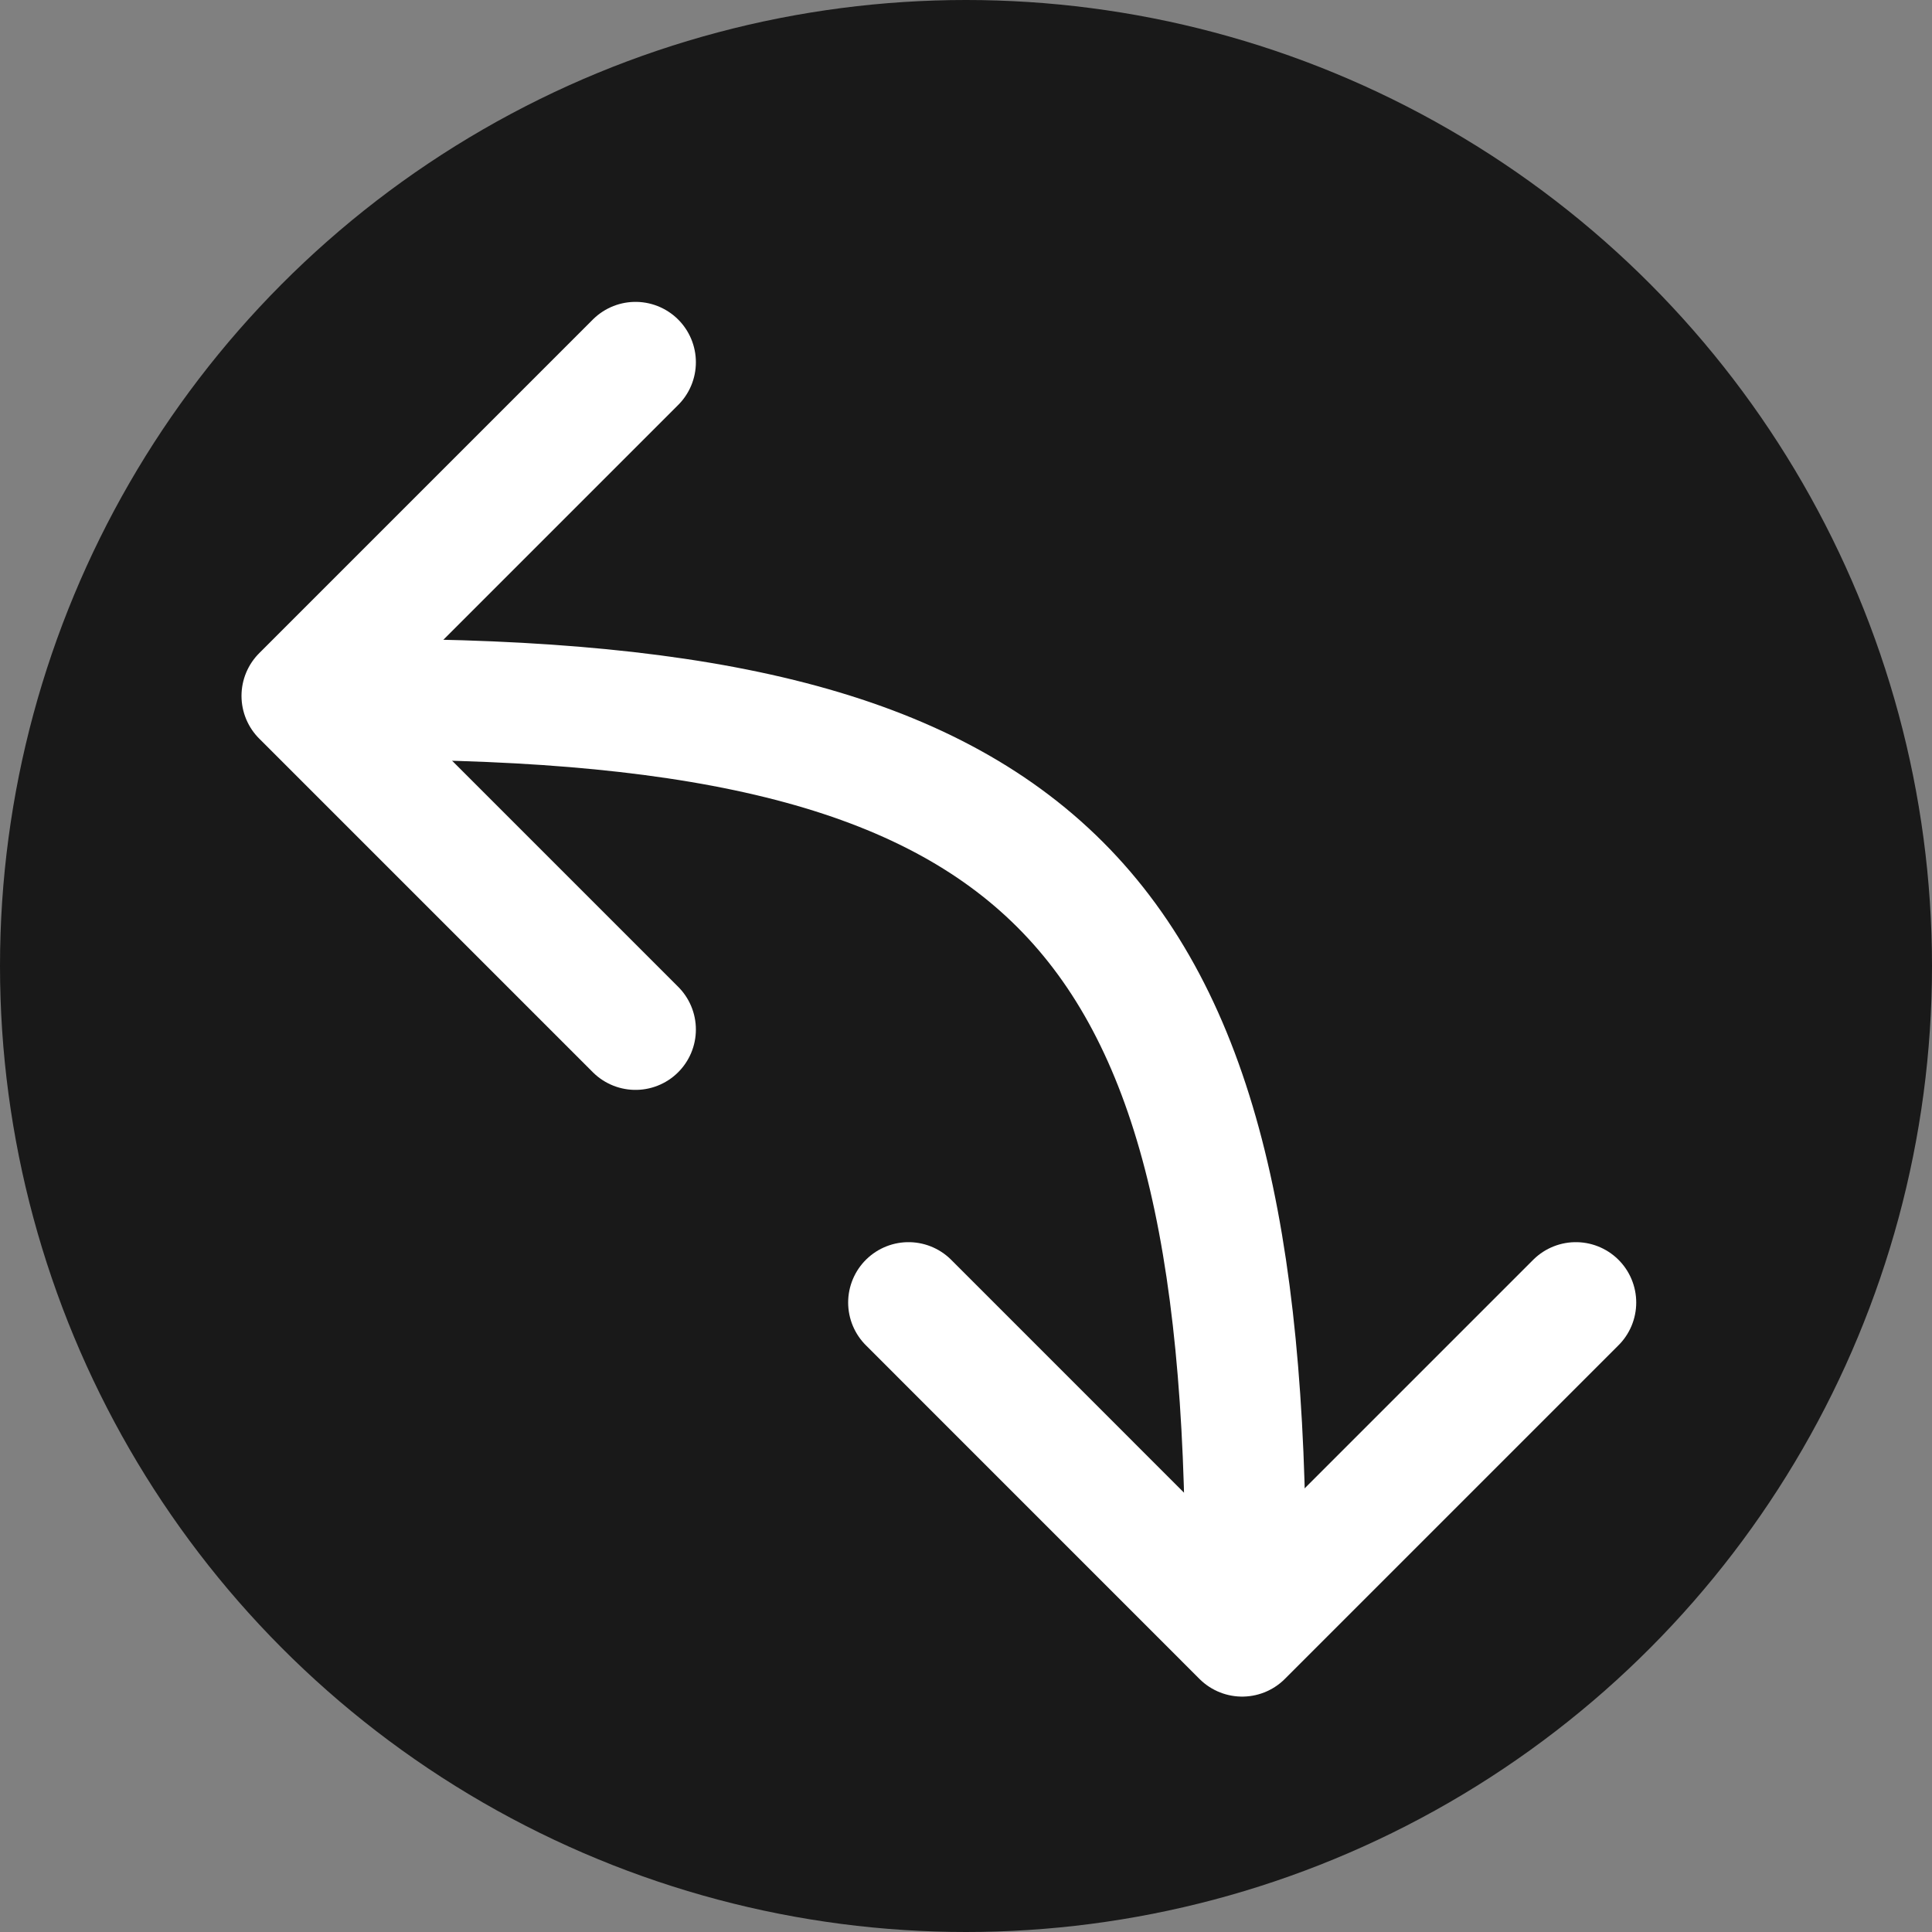
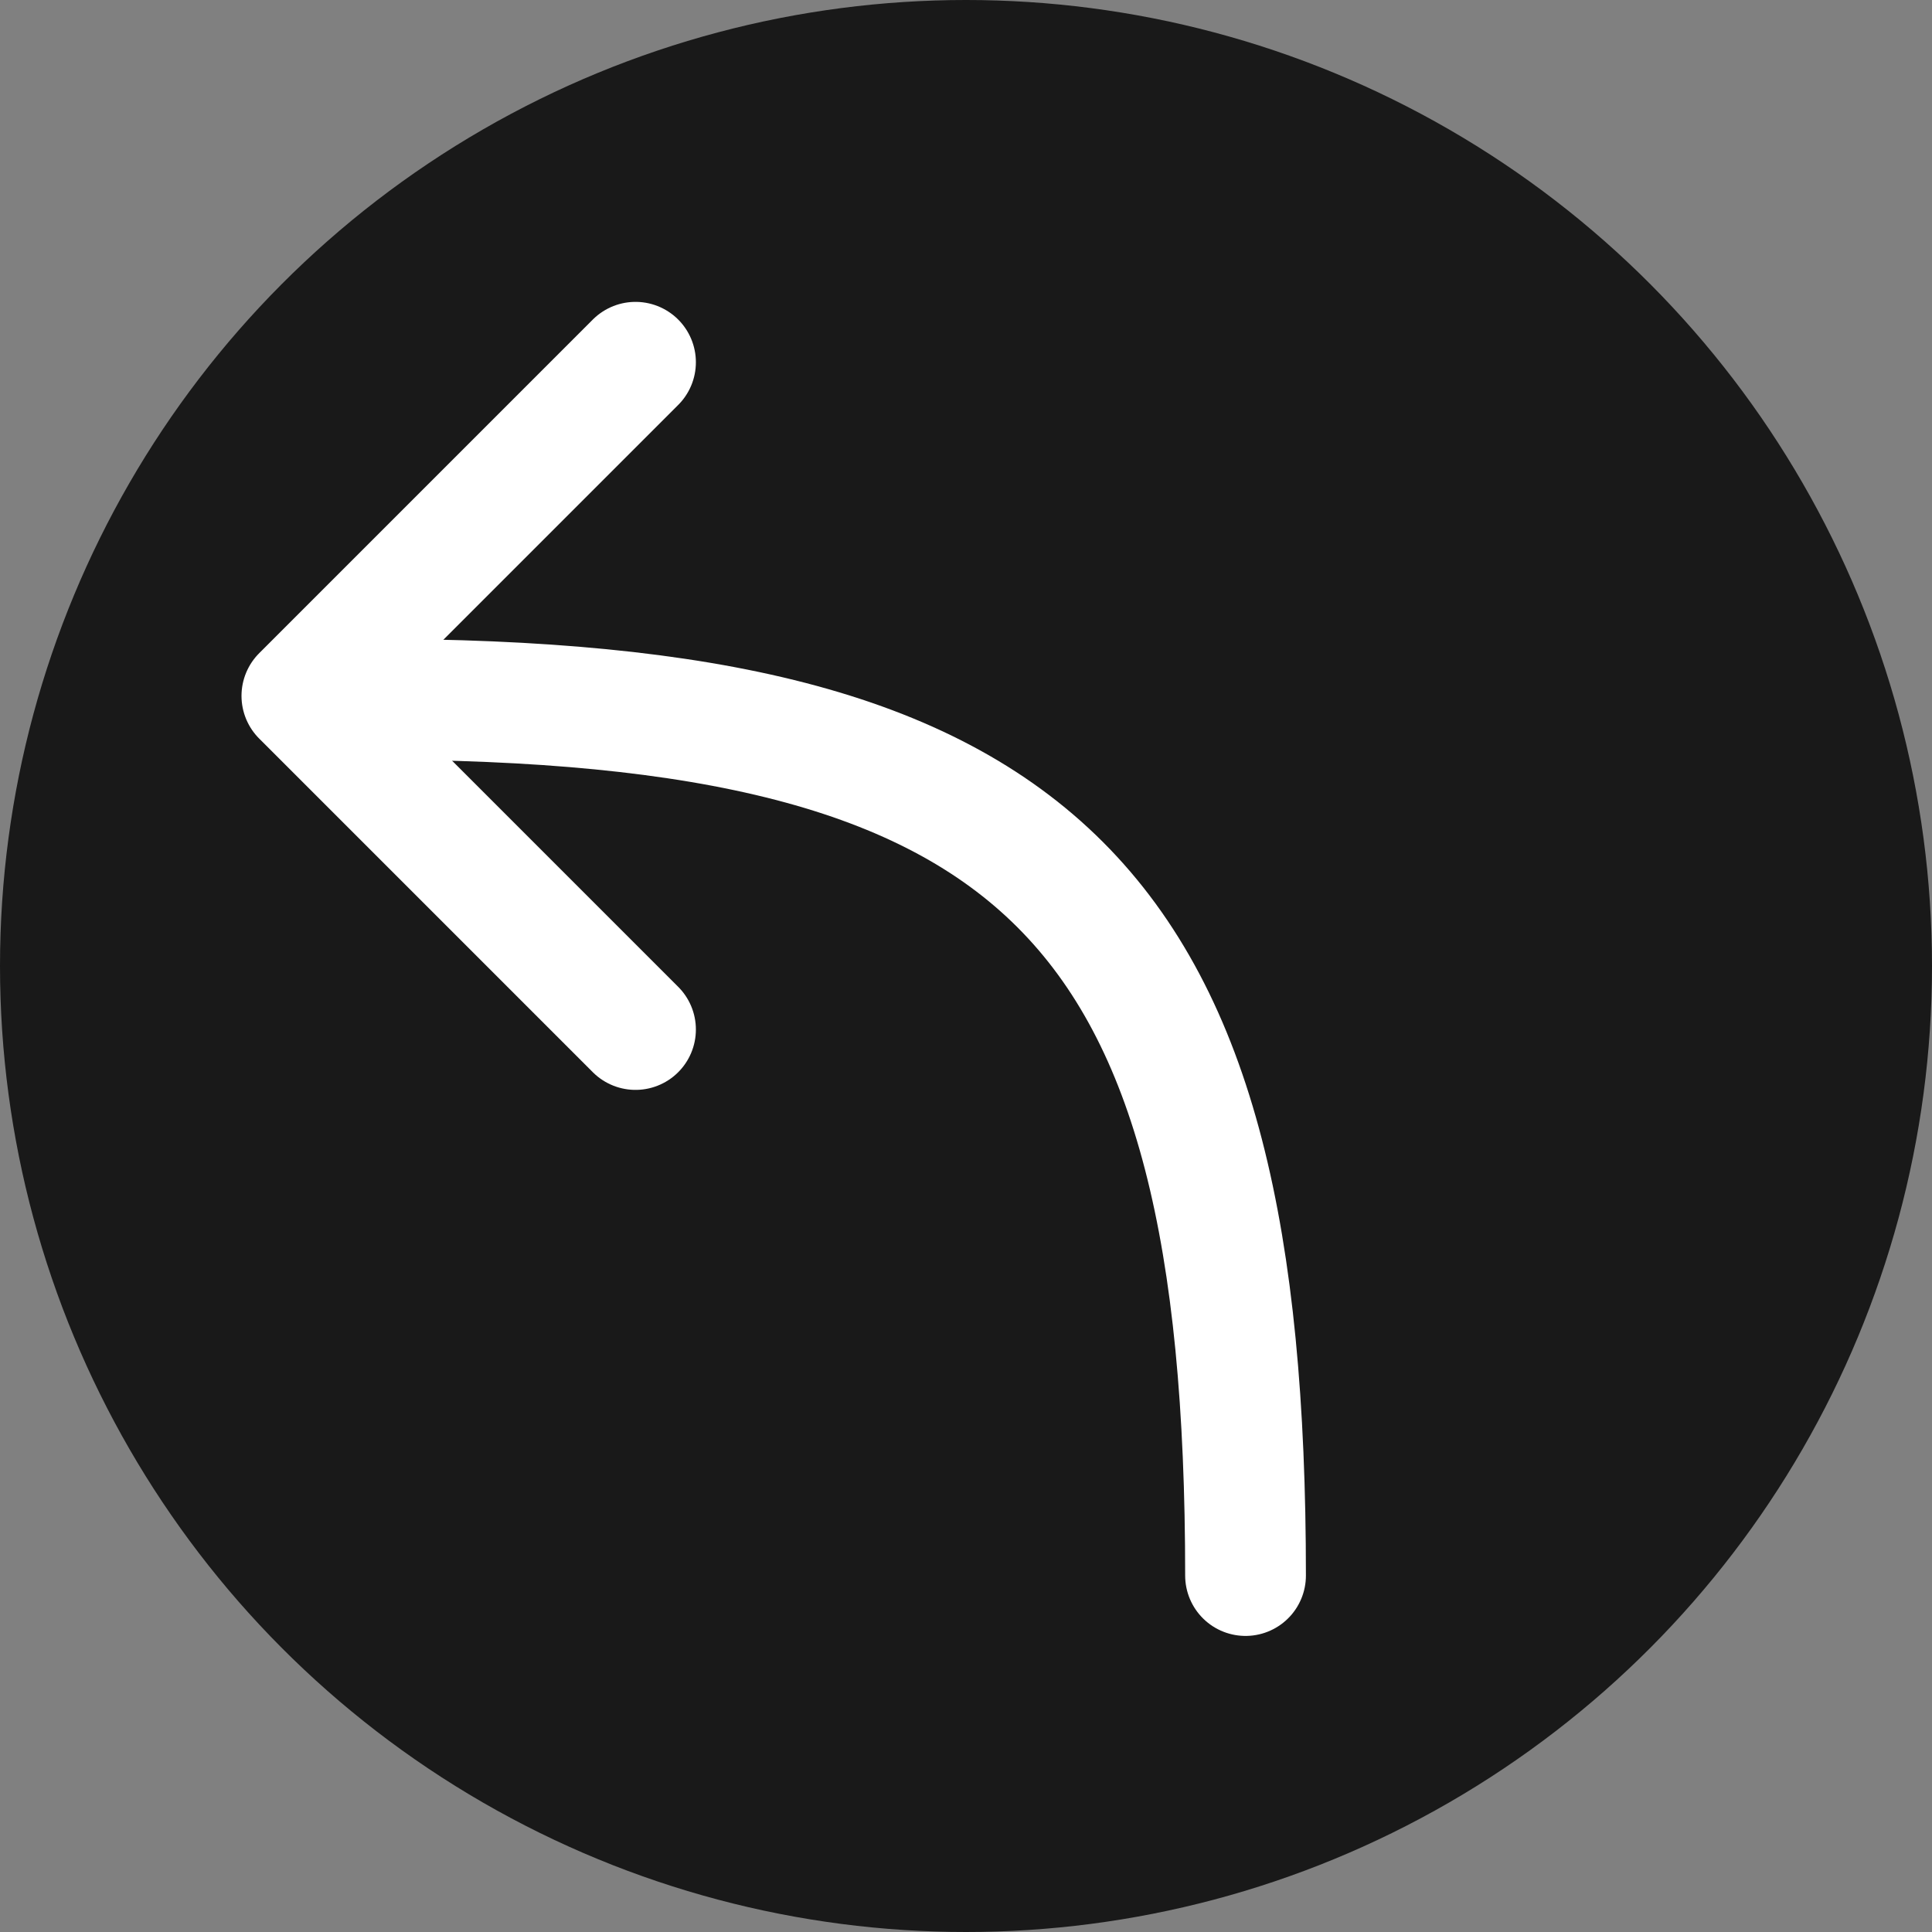
<svg xmlns="http://www.w3.org/2000/svg" width="32" height="32" viewBox="0 0 32 32" fill="none">
  <rect x="0" y="0" width="32" height="32" fill="#808080" stroke="none" />
  <circle cx="16" cy="16" r="16" fill="#191919" />
  <path d="M6.116 11.582C17.281 11.582 20.63 14.932 20.63 26.096" stroke="white" stroke-width="2" stroke-linecap="round" />
-   <path d="M15.048 21.574L20.574 27.101L26.101 21.574" stroke="white" stroke-width="2" stroke-linecap="round" stroke-linejoin="round" />
  <path d="M10.526 6L5 11.526L10.526 17.052" stroke="white" stroke-width="2" stroke-linecap="round" stroke-linejoin="round" />
</svg>